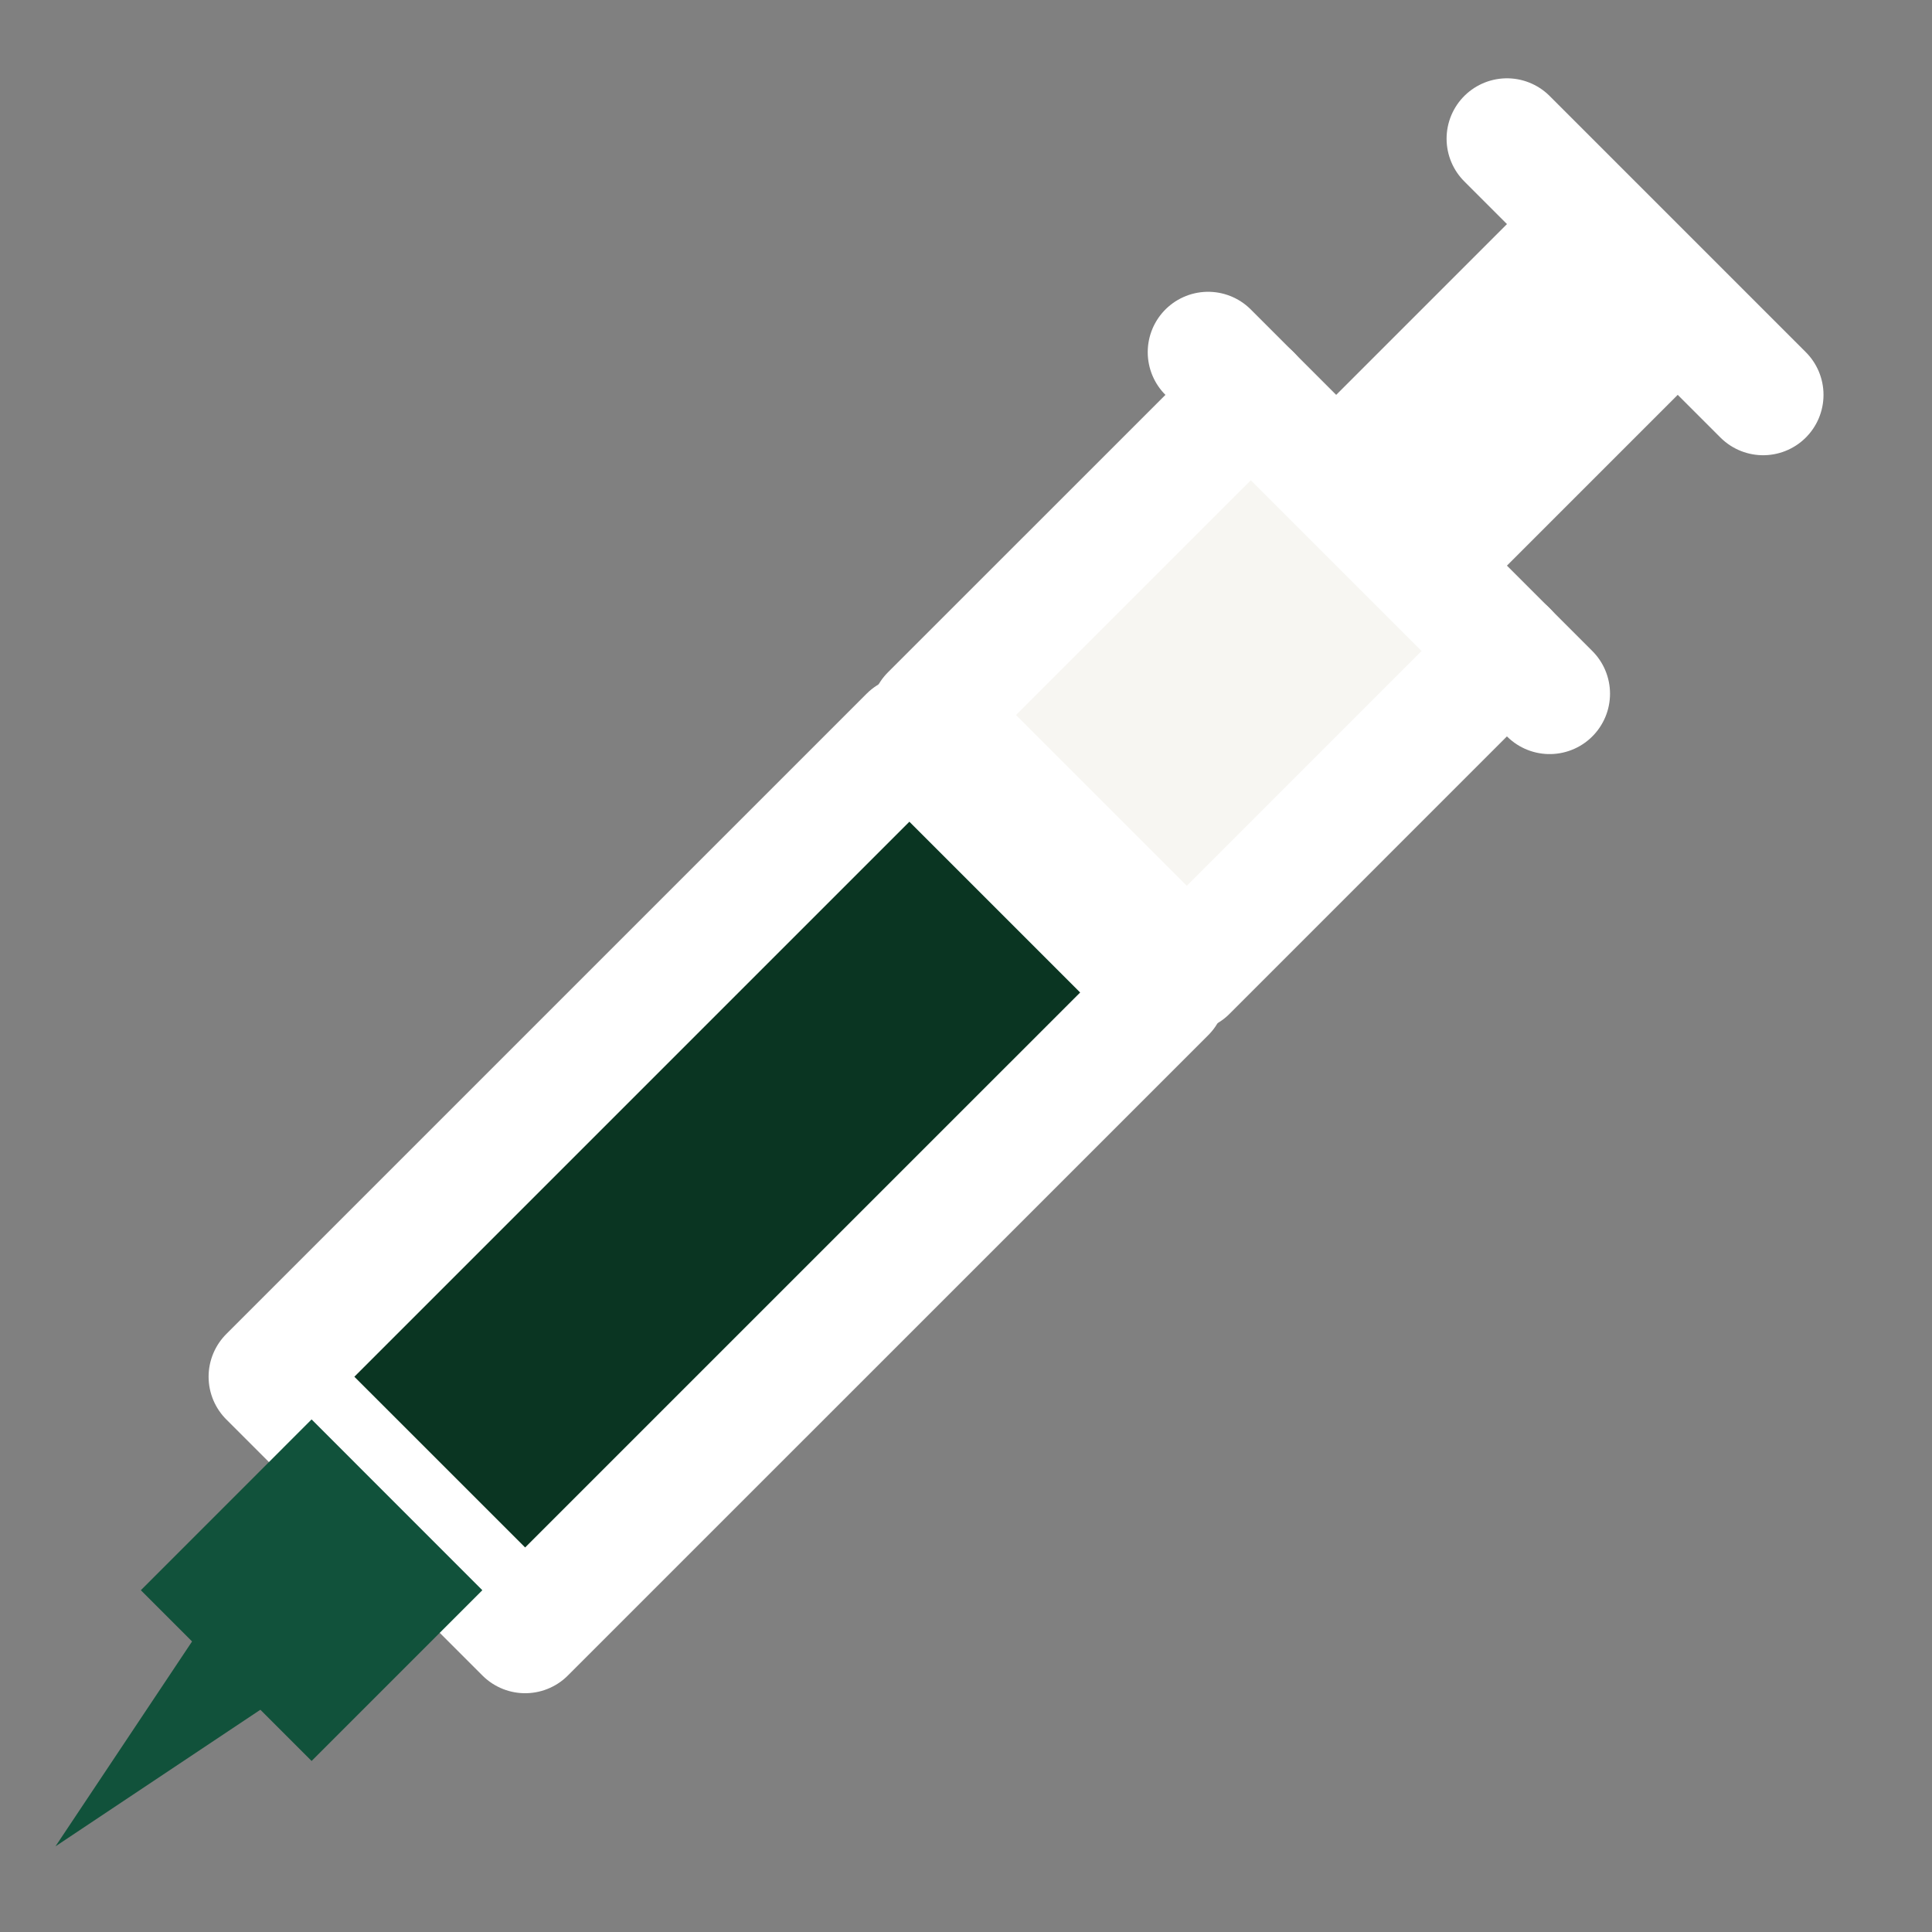
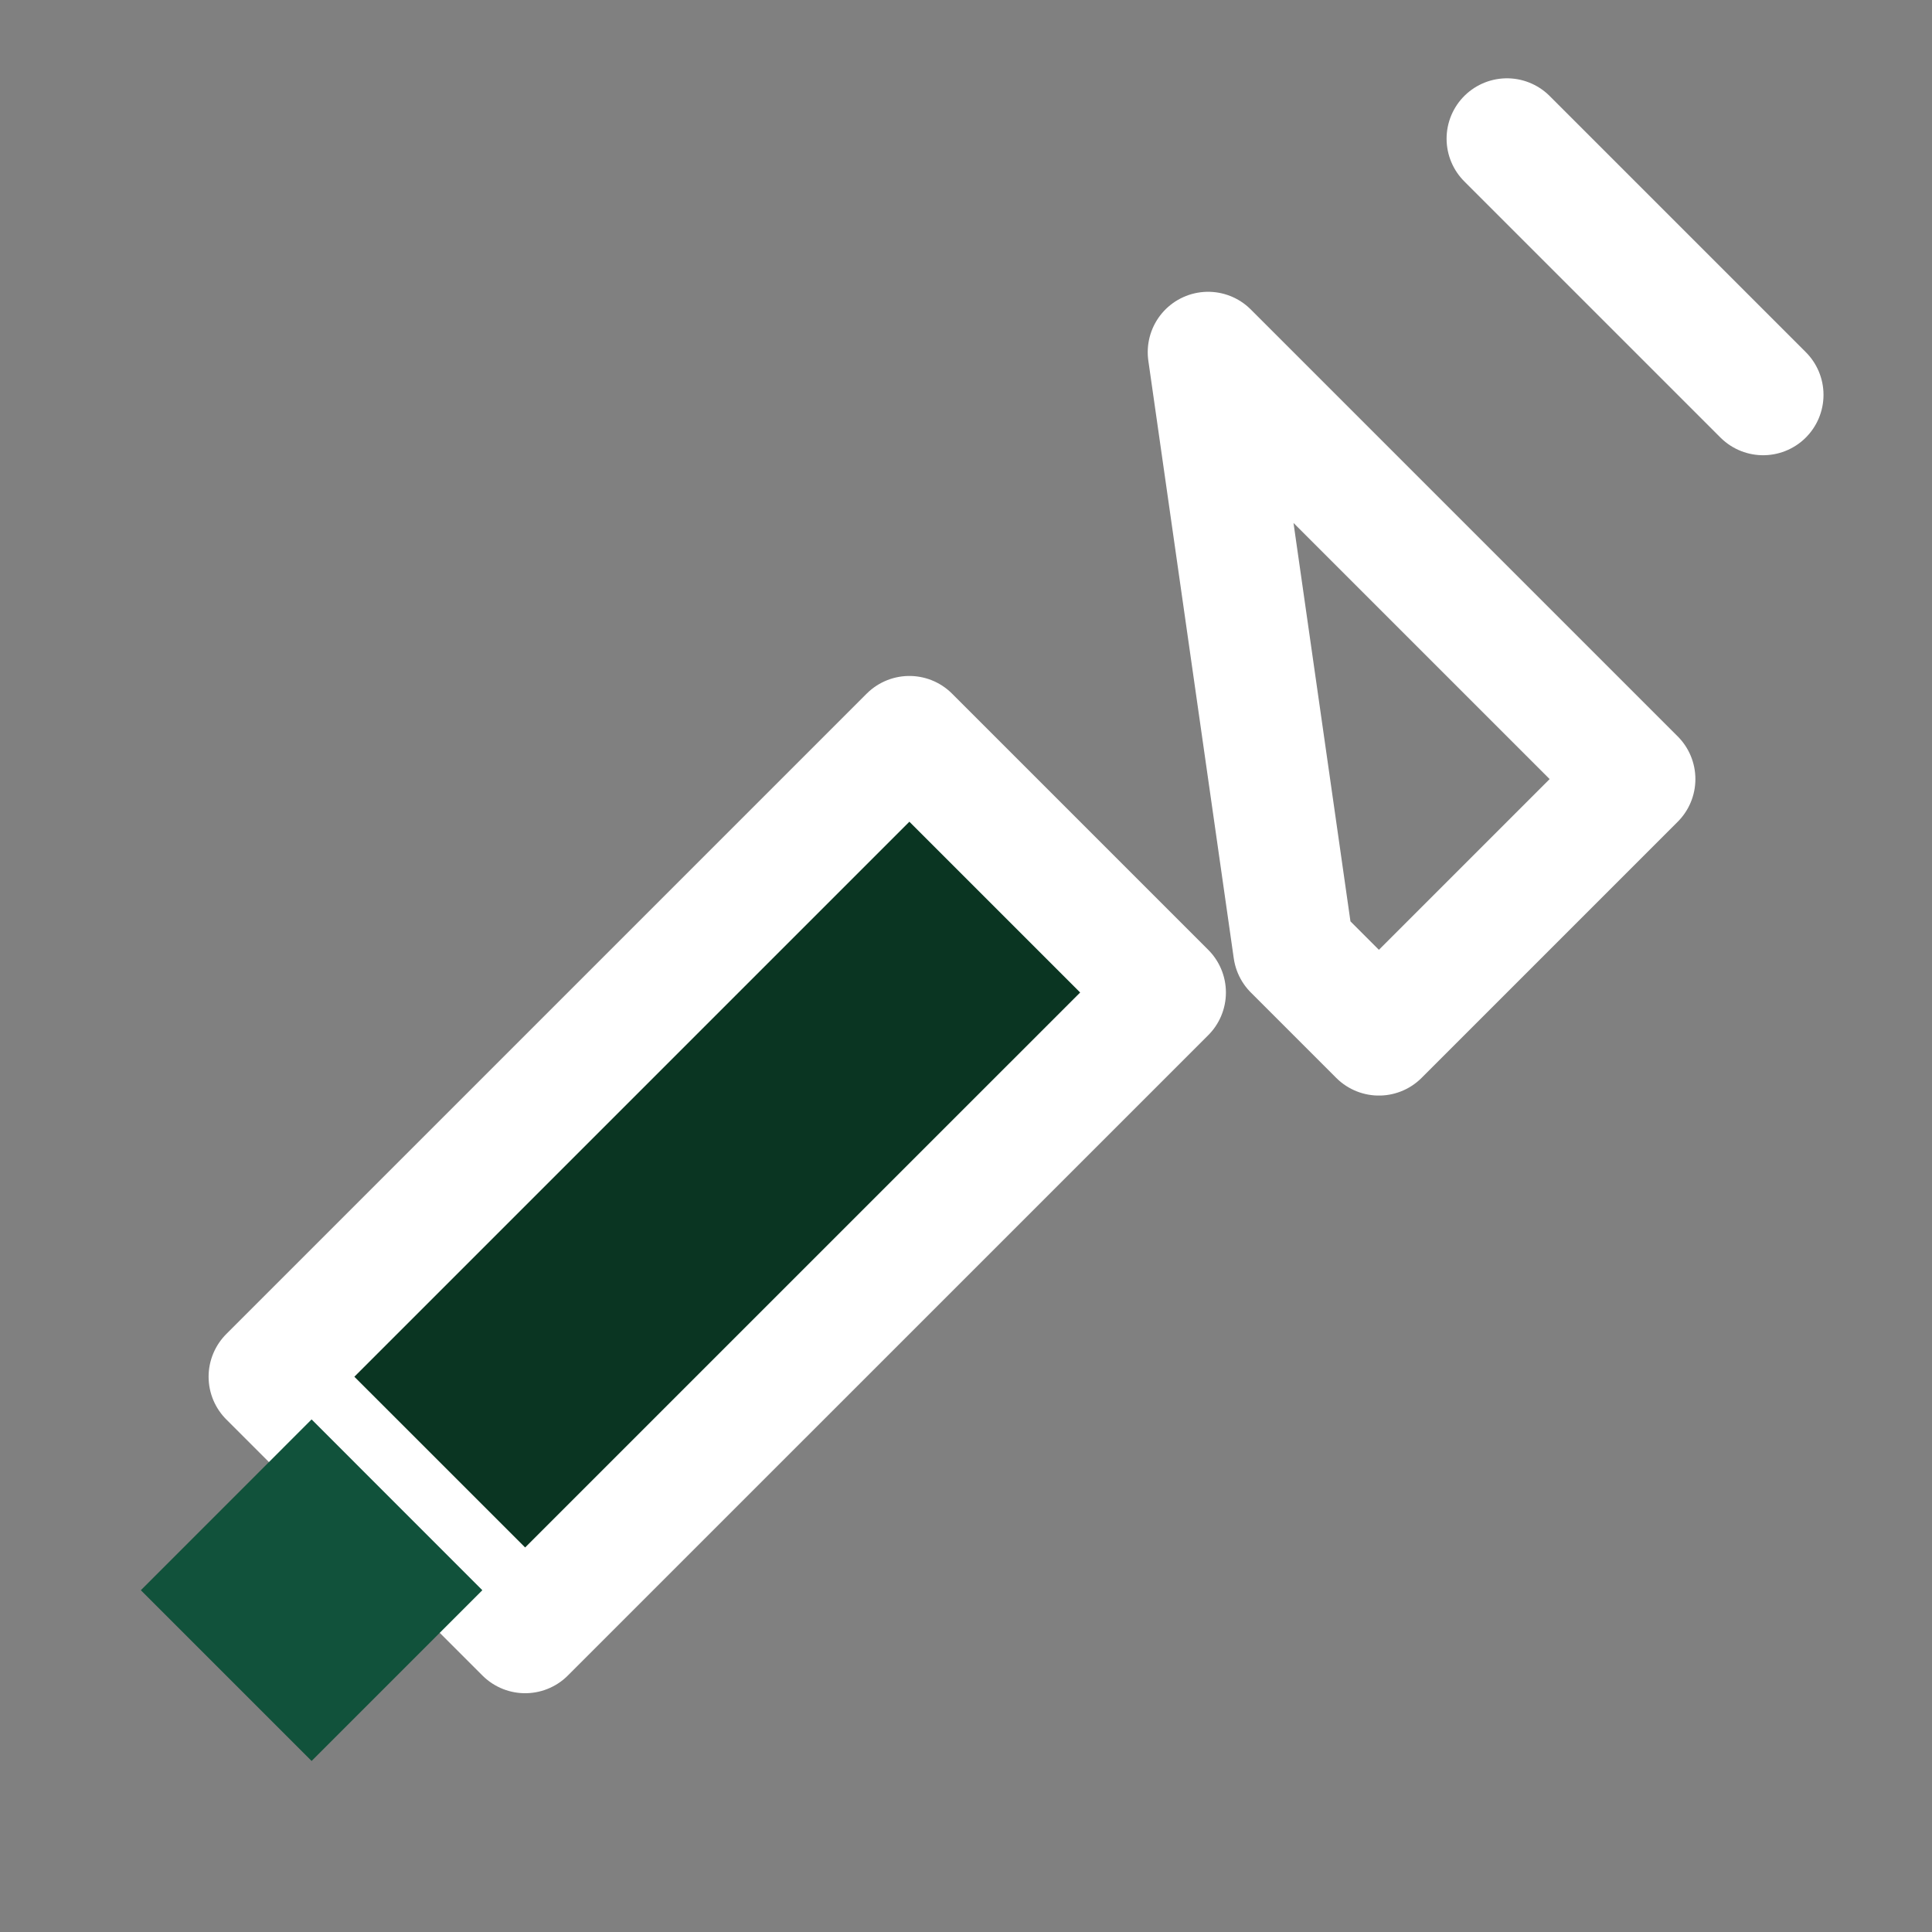
<svg xmlns="http://www.w3.org/2000/svg" viewBox="0 0 32 32" id="Seringe">
  <rect x="0" y="0" width="32" height="32" fill="#808080" stroke="none" />
  <path fill="#0a3522" stroke="#ffffff" stroke-linecap="round" stroke-linejoin="round" stroke-width="2" d="m15.062 12.196 4.243 4.243L8.698 27.045l-4.243-4.242z" class="colore86436 svgShape colorStroke5c128d svgStroke" />
-   <path fill="#11523b" d="M5.161 27.753.919 30.581l2.828-4.242a1.02 1.02 0 1 1 1.7 1.131 1.044 1.044 0 0 1-.286.283Z" class="color5c128d svgShape" />
  <path fill="#11523b" d="m5.161 23.51 2.828 2.829-2.828 2.828-2.828-2.828z" class="color5c128d svgShape" />
-   <path fill="#f7f6f2" stroke="#ffffff" stroke-linecap="round" stroke-linejoin="round" stroke-width="2" d="m20.718 6.54-5.304 5.303 4.243 4.243 5.303-5.304" class="color26deeb svgShape colorStroke5c128d svgStroke" />
-   <path fill="none" stroke="#ffffff" stroke-linecap="round" stroke-linejoin="round" stroke-width="2" d="m20.01 5.833 5.657 5.657M26.374 3.712l1.414 1.414-4.242 4.242-1.414-1.414zM24.96 2.297l4.243 4.243" class="colorStroke5c128d svgStroke" />
+   <path fill="none" stroke="#ffffff" stroke-linecap="round" stroke-linejoin="round" stroke-width="2" d="m20.01 5.833 5.657 5.657l1.414 1.414-4.242 4.242-1.414-1.414zM24.96 2.297l4.243 4.243" class="colorStroke5c128d svgStroke" />
</svg>